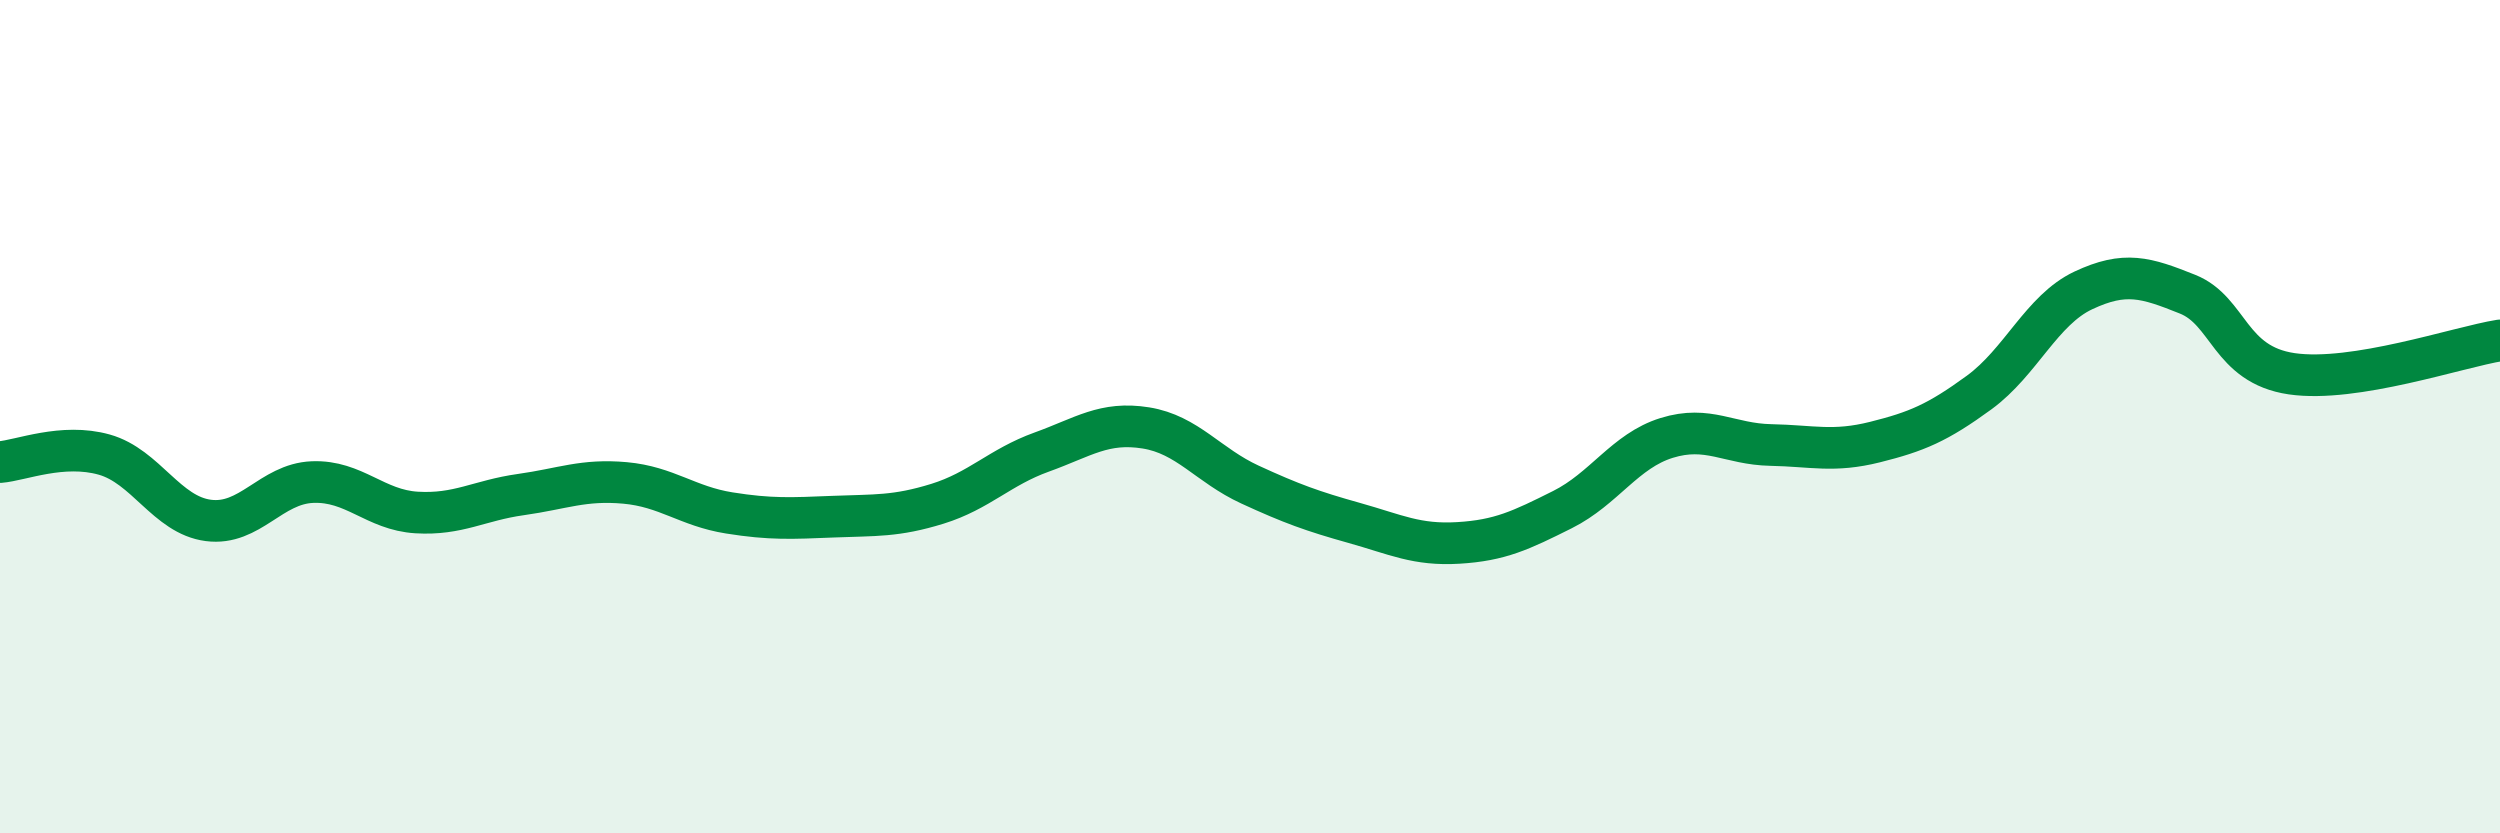
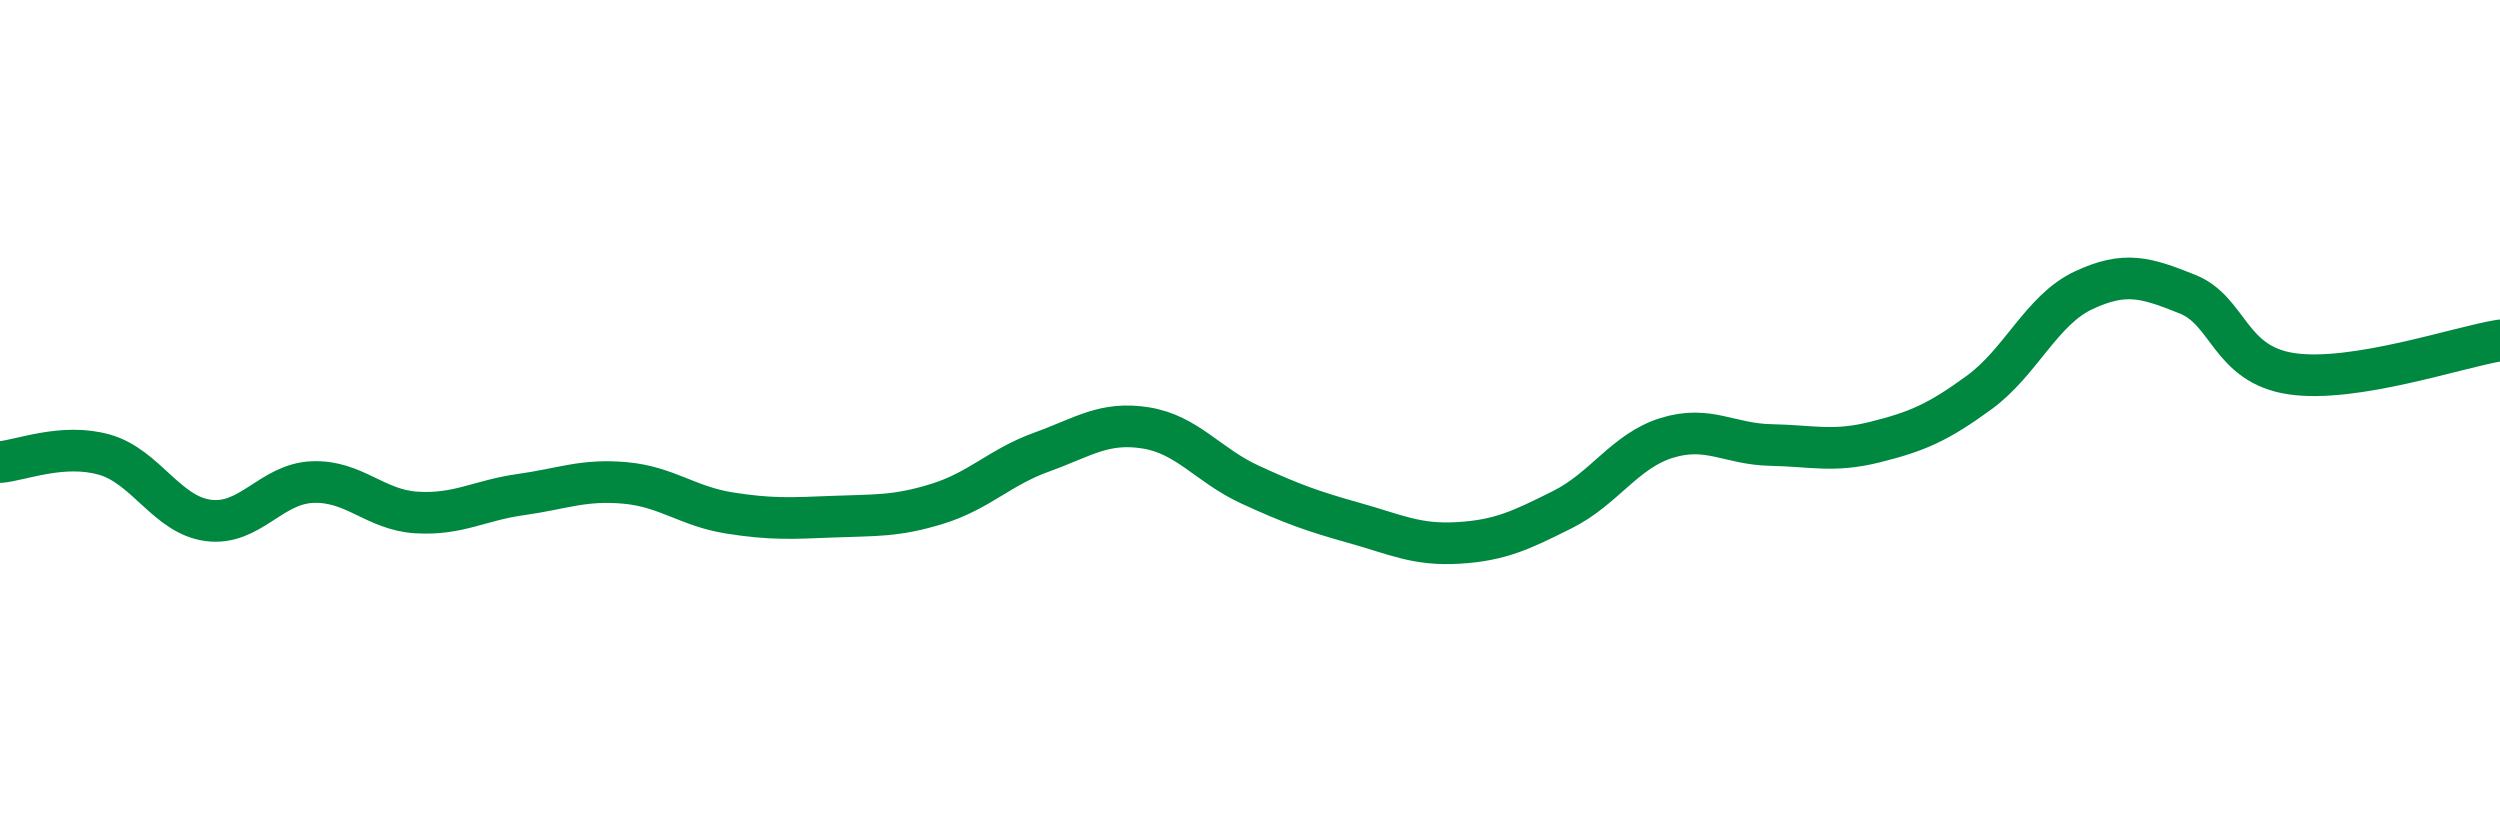
<svg xmlns="http://www.w3.org/2000/svg" width="60" height="20" viewBox="0 0 60 20">
-   <path d="M 0,11.09 C 0.5,11.05 1.5,10.63 2.5,10.91 C 3.5,11.19 4,12.36 5,12.49 C 6,12.62 6.5,11.61 7.5,11.57 C 8.5,11.53 9,12.24 10,12.3 C 11,12.36 11.5,12.01 12.5,11.87 C 13.5,11.73 14,11.5 15,11.59 C 16,11.68 16.5,12.15 17.5,12.31 C 18.5,12.47 19,12.44 20,12.4 C 21,12.36 21.5,12.4 22.5,12.09 C 23.5,11.78 24,11.21 25,10.85 C 26,10.49 26.5,10.11 27.5,10.27 C 28.5,10.43 29,11.17 30,11.63 C 31,12.09 31.5,12.27 32.5,12.55 C 33.5,12.83 34,13.09 35,13.03 C 36,12.97 36.5,12.73 37.5,12.23 C 38.5,11.73 39,10.82 40,10.51 C 41,10.2 41.5,10.66 42.5,10.68 C 43.5,10.7 44,10.86 45,10.61 C 46,10.36 46.5,10.15 47.5,9.42 C 48.5,8.69 49,7.44 50,6.97 C 51,6.5 51.5,6.66 52.5,7.06 C 53.5,7.46 53.5,8.75 55,8.97 C 56.5,9.19 59,8.33 60,8.17L60 20L0 20Z" fill="#008740" opacity="0.1" stroke-linecap="round" stroke-linejoin="round" />
  <path d="M 0,11.09 C 0.5,11.05 1.5,10.63 2.5,10.91 C 3.5,11.19 4,12.36 5,12.49 C 6,12.62 6.5,11.61 7.5,11.57 C 8.5,11.53 9,12.24 10,12.3 C 11,12.36 11.5,12.01 12.5,11.87 C 13.5,11.73 14,11.5 15,11.59 C 16,11.68 16.5,12.15 17.5,12.31 C 18.5,12.47 19,12.44 20,12.4 C 21,12.36 21.5,12.4 22.5,12.09 C 23.5,11.78 24,11.21 25,10.85 C 26,10.49 26.5,10.11 27.5,10.27 C 28.5,10.43 29,11.17 30,11.63 C 31,12.09 31.5,12.27 32.5,12.55 C 33.5,12.83 34,13.09 35,13.03 C 36,12.97 36.5,12.73 37.5,12.23 C 38.5,11.73 39,10.82 40,10.51 C 41,10.2 41.5,10.66 42.5,10.68 C 43.5,10.7 44,10.86 45,10.61 C 46,10.36 46.5,10.15 47.5,9.42 C 48.5,8.69 49,7.44 50,6.97 C 51,6.5 51.5,6.66 52.5,7.06 C 53.5,7.46 53.5,8.75 55,8.97 C 56.5,9.19 59,8.33 60,8.17" stroke="#008740" stroke-width="1" fill="none" stroke-linecap="round" stroke-linejoin="round" />
</svg>